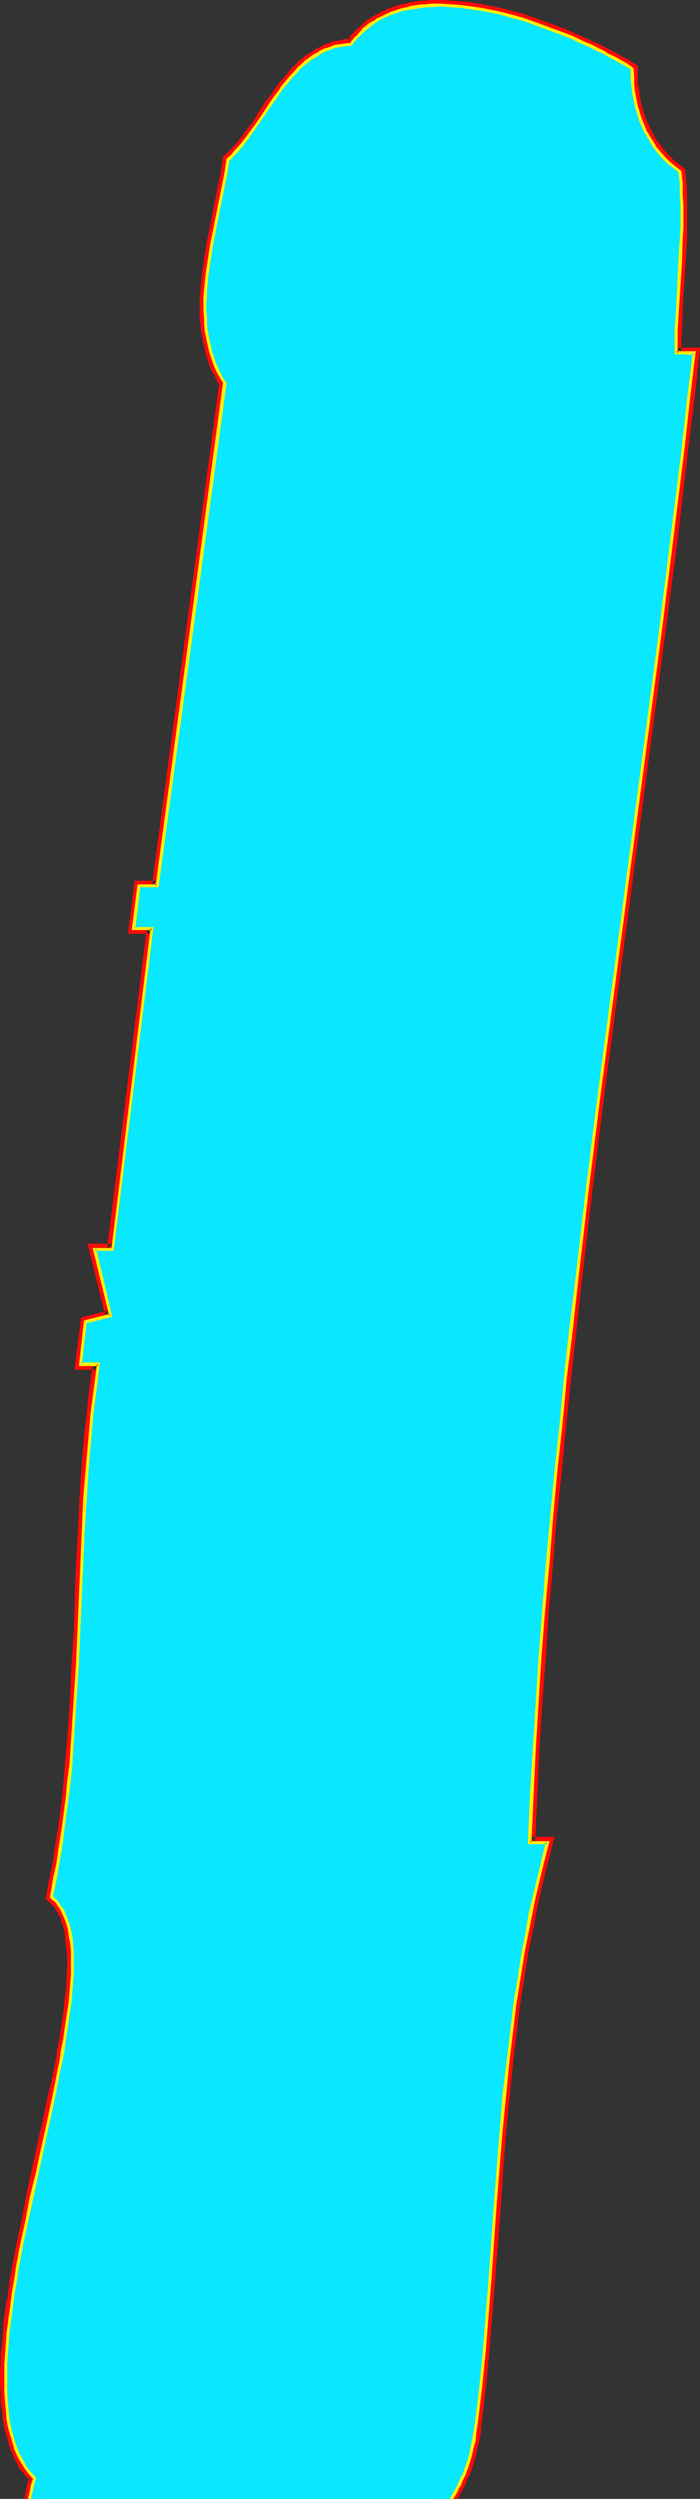
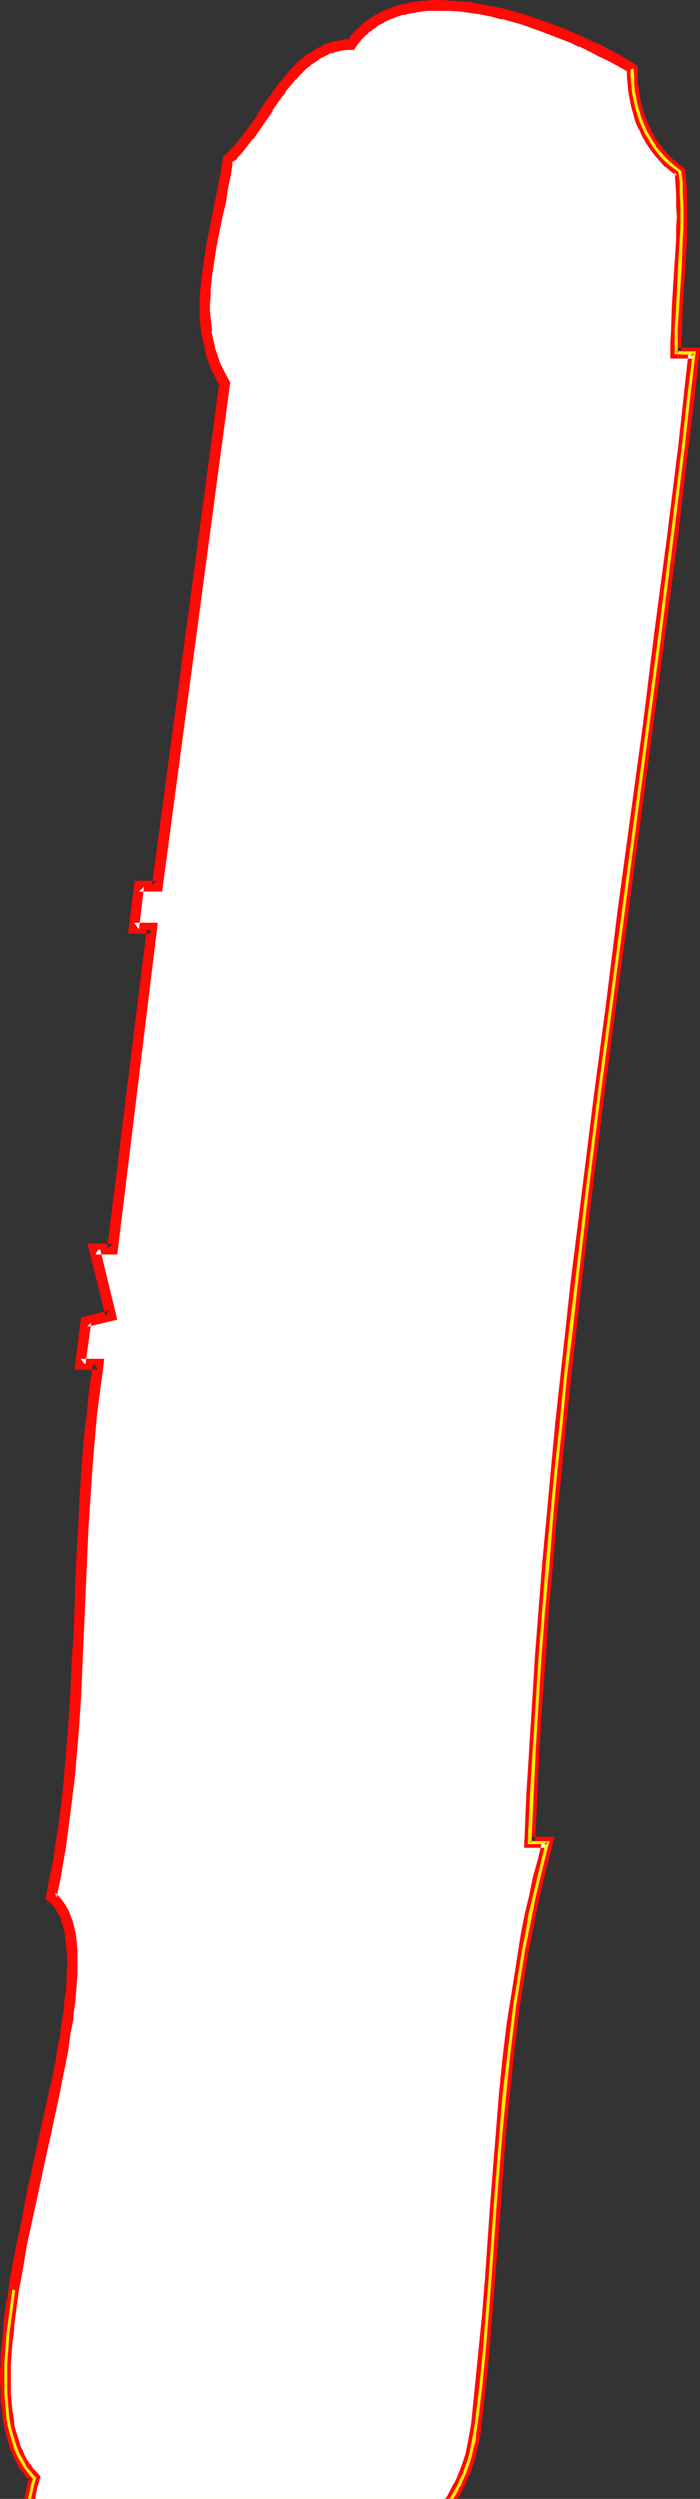
<svg xmlns="http://www.w3.org/2000/svg" xmlns:ns1="http://sodipodi.sourceforge.net/DTD/sodipodi-0.dtd" xmlns:ns2="http://www.inkscape.org/namespaces/inkscape" version="1.0" width="41.328mm" height="147.502mm" id="svg11" ns1:docname="Glow Extended I 1.wmf">
  <rect width="100%" height="100%" fill="#333333" stroke="none" />
  <ns1:namedview id="namedview11" pagecolor="#ffffff" bordercolor="#000000" borderopacity="0.25" ns2:showpageshadow="2" ns2:pageopacity="0.0" ns2:pagecheckerboard="0" ns2:deskcolor="#d1d1d1" ns2:document-units="mm" />
  <defs id="defs1">
    <pattern id="WMFhbasepattern" patternUnits="userSpaceOnUse" width="6" height="6" x="0" y="0" />
  </defs>
  <path style="fill:#ffffff;fill-opacity:1;fill-rule:evenodd;stroke:none" d="m 141.017,15.351 0.162,1.616 v 1.778 l 0.162,1.616 0.323,1.616 0.323,1.778 0.485,1.454 0.485,1.616 0.646,1.454 0.646,1.616 0.808,1.293 0.969,1.454 0.969,1.293 0.969,1.131 1.131,1.131 1.292,1.131 1.292,0.97 0.323,2.424 v 2.585 l 0.162,2.424 v 2.585 2.585 l -0.162,2.424 -0.162,5.171 -0.323,5.009 -0.323,5.171 -0.323,5.009 v 2.585 2.585 h 4.038 l -1.292,10.342 -1.131,10.342 -2.585,20.845 -2.585,20.684 -2.746,20.845 -2.746,20.684 -2.746,20.845 -2.746,20.684 -2.746,20.845 -2.585,20.845 -2.423,20.684 -1.292,10.342 -1.131,10.503 -0.969,10.342 -1.131,10.342 -0.969,10.503 -0.969,10.342 -0.808,10.342 -0.808,10.342 -0.646,10.342 -0.646,10.342 -0.485,10.503 -0.485,10.342 h 3.877 l -0.969,4.04 -0.969,4.04 -0.969,4.04 -0.808,4.04 -0.808,4.04 -0.808,4.04 -0.646,4.04 -0.646,4.04 -0.646,4.04 -0.485,4.04 -0.485,4.04 -0.485,4.04 -0.808,8.08 -0.808,8.08 -0.646,8.241 -0.646,8.08 -1.131,16.159 -0.646,8.241 -0.646,8.08 -0.808,8.08 -0.969,8.08 -0.323,1.939 -0.323,1.778 -0.323,1.778 -0.323,1.616 -0.485,1.454 -0.485,1.454 -0.485,1.293 -0.646,1.293 -0.485,1.293 -0.646,1.131 -0.646,1.131 -0.323,0.646 H 100.473 99.665 99.019 97.565 95.95 94.496 92.881 91.265 90.458 89.65 89.004 88.196 87.389 86.743 85.935 85.289 77.051 76.566 75.435 74.466 73.174 72.043 70.751 69.459 68.166 66.874 65.42 64.128 61.221 58.151 55.082 52.013 48.783 45.552 42.321 39.252 36.022 32.952 31.499 30.045 28.591 27.137 25.684 24.391 22.937 21.645 20.353 19.222 17.93 16.799 15.83 14.699 13.73 12.761 11.792 10.984 10.338 9.53 8.884 8.4 7.915 7.43 7.107 6.784 6.623 6.461 v 0 0 h 0.162 v -0.162 l 0.323,-1.454 0.323,-1.454 0.485,-1.616 -1.131,-1.131 -0.808,-1.131 -0.808,-1.293 -0.808,-1.454 -0.646,-1.454 -0.485,-1.616 -0.485,-1.616 -0.485,-1.616 -0.323,-1.939 -0.162,-1.778 -0.162,-1.939 -0.162,-2.101 v -2.101 -2.101 -2.101 l 0.162,-2.262 0.162,-2.262 0.162,-2.424 0.323,-2.262 0.323,-2.424 0.323,-2.424 0.323,-2.585 0.485,-2.424 0.323,-2.585 0.969,-5.171 1.131,-5.171 0.969,-5.171 1.292,-5.171 1.131,-5.171 1.131,-5.171 0.969,-5.009 0.646,-2.585 0.485,-2.424 0.485,-2.424 0.485,-2.424 0.323,-2.424 0.485,-2.262 0.323,-2.262 0.323,-2.262 0.323,-2.101 0.323,-2.101 0.162,-2.101 0.162,-1.939 0.162,-1.939 v -1.778 -1.778 -1.778 l -0.162,-1.616 -0.162,-1.454 -0.323,-1.454 -0.323,-1.454 -0.485,-1.293 -0.485,-1.131 -0.485,-0.97 -0.646,-0.97 -0.485,-0.485 -0.323,-0.323 -0.323,-0.485 -0.485,-0.323 0.808,-3.717 0.646,-3.717 0.485,-3.717 0.646,-3.717 0.485,-3.717 0.485,-3.717 0.323,-3.717 0.485,-3.717 0.485,-7.433 0.485,-7.433 0.485,-7.433 0.323,-7.433 0.323,-7.433 0.323,-7.433 0.323,-7.433 0.485,-7.433 0.485,-7.433 0.323,-3.555 0.323,-3.717 0.323,-3.717 0.485,-3.878 0.485,-3.717 0.485,-3.717 h -4.038 l 1.131,-9.372 5.654,-1.454 -3.554,-14.705 h 4.038 l 8.723,-71.585 h -4.038 l 1.131,-9.534 h 4.038 l 15.022,-112.144 -0.646,-1.293 -0.808,-1.454 -0.646,-1.454 -0.485,-1.293 -0.485,-1.454 -0.323,-1.616 -0.323,-1.454 -0.323,-1.454 -0.162,-1.616 v -1.454 L 45.713,69.323 v -1.616 -1.616 l 0.162,-1.616 0.162,-1.454 0.162,-1.616 0.485,-3.232 0.485,-3.393 0.646,-3.232 0.646,-3.232 0.646,-3.232 0.646,-3.232 0.646,-3.07 0.485,-3.232 0.808,-0.808 0.808,-0.808 1.615,-1.778 1.454,-1.939 1.454,-1.939 1.454,-2.101 1.292,-2.101 1.454,-2.262 1.615,-1.939 1.454,-1.939 0.808,-0.97 0.808,-0.97 0.969,-0.808 0.808,-0.808 0.969,-0.808 0.969,-0.646 0.969,-0.646 0.969,-0.646 0.969,-0.485 1.131,-0.323 1.131,-0.485 1.131,-0.162 1.131,-0.162 1.292,-0.162 0.646,-0.808 0.646,-0.808 0.646,-0.808 0.808,-0.646 0.808,-0.646 0.808,-0.646 0.808,-0.485 0.808,-0.646 0.808,-0.485 0.969,-0.323 0.808,-0.485 0.969,-0.323 0.969,-0.323 0.969,-0.323 1.131,-0.162 0.969,-0.162 0.969,-0.323 h 1.131 L 95.142,1.293 h 0.969 l 2.261,-0.162 2.261,0.162 2.261,0.162 2.261,0.323 2.423,0.323 2.261,0.485 2.423,0.485 2.261,0.646 2.261,0.646 2.261,0.808 2.261,0.808 2.261,0.808 2.1,0.808 2.1,0.808 1.938,0.97 1.938,0.808 1.938,0.97 1.615,0.808 1.777,0.97 1.454,0.808 1.454,0.808 z" id="path1" />
  <path style="fill:#ff0a06;fill-opacity:1;fill-rule:evenodd;stroke:none" d="m 140.533,16.321 -0.646,-0.97 v 1.616 0.162 l 0.162,1.616 v 0.162 l 0.162,1.616 v 0 l 0.323,1.778 v 0 l 0.323,1.616 v 0 l 0.485,1.616 v 0.162 l 0.485,1.616 v 0 l 0.646,1.454 0.162,0.162 0.646,1.454 v 0 l 0.808,1.454 v 0 l 0.969,1.454 v 0 l 0.969,1.293 v 0 l 1.131,1.293 v 0 l 1.131,1.293 h 0.162 l 1.131,0.97 0.162,0.162 1.292,0.97 -0.485,-0.97 0.162,2.585 v 0 l 0.162,2.424 v 0 2.585 l 0.162,2.424 v 0 l -0.162,2.585 v 2.424 0 l -0.323,5.009 -0.646,10.18 v 0 l -0.162,5.171 v 0 l -0.162,2.585 v 0 3.717 h 5.331 l -1.292,-1.293 -1.131,10.342 -1.131,10.342 -2.585,20.845 -2.746,20.684 -2.585,20.845 -5.654,41.529 -2.584,20.845 -2.746,20.684 -2.585,20.845 -2.585,20.684 -1.131,10.503 v 0 l -1.131,10.342 -1.131,10.342 -0.969,10.342 -0.969,10.503 v 0 l -0.969,10.342 -0.808,10.342 -0.808,10.342 v 0.162 l -0.646,10.342 -0.646,10.342 -0.646,10.342 v 0 l -0.485,11.635 h 5.169 l -1.131,-1.454 -0.969,4.04 v 0 l -1.131,4.04 v 0 l -0.808,4.04 v 0 l -0.969,4.04 -0.808,4.04 v 0 l -0.646,4.04 v 0 l -0.646,4.201 v 0 l -0.646,4.04 -0.646,4.04 v 0 l -0.646,4.04 -0.485,4.04 -0.485,4.04 v 0 l -0.808,8.08 v 0.162 l -0.646,8.08 -0.646,8.08 -0.646,8.08 -1.131,16.321 -0.646,8.08 -0.808,8.08 v 0 l -0.808,8.08 v 0 l -0.808,8.08 v 0 l -0.323,1.939 v 0 l -0.323,1.778 v 0 l -0.323,1.616 v 0 l -0.323,1.616 v 0 l -0.485,1.454 v 0 l -0.485,1.454 v -0.162 l -0.485,1.454 v -0.162 l -0.485,1.293 v 0 l -0.646,1.293 v -0.162 l -0.646,1.293 v 0 l -0.485,0.97 v 0 l -0.646,1.131 v -0.162 l -0.162,0.323 H 98.696 98.05 v 0 h -1.454 v 0 H 95.142 93.527 91.912 v 0 H 90.296 89.489 v 0 h -0.808 -0.646 -0.162 -0.646 -0.808 v 0 h -0.808 v 0 h -0.646 v 0 h -0.646 0.808 -9.046 -0.646 0.808 -0.969 v 0 H 74.143 73.012 v 0 h -1.131 v 0 h -1.292 v 0 h -1.131 -1.454 v 0 h -1.292 v 0 h -1.292 -1.454 v 0 h -2.908 v 0 h -2.908 v 0 h -3.069 v 0 h -3.069 v 0 h -3.231 v 0 h -3.069 v 0 h -3.231 0.162 -3.231 v 0 h -3.069 v 0 h -3.069 v 0 h -1.454 v 0 h -1.454 v 0 h -1.454 v 0 h -1.454 -1.292 v 0 h -1.454 0.162 -1.454 v 0 h -1.292 0.162 -1.292 v 0 h -1.292 v 0 h -1.131 v 0 h -1.131 v 0 h -0.969 v 0 h -1.131 0.162 -1.131 0.162 -0.969 v 0 h -0.808 v 0 h -0.808 v 0 h -0.808 0.162 -0.808 0.162 -0.646 v 0 H 9.369 9.53 8.884 9.046 8.561 v 0 H 8.238 v 0 H 7.915 7.754 5.654 5.977 v 0 h 0.323 v 0 h 0.485 v 0 h 0.485 v 0 h 0.646 v 0 h 0.646 v 0 h 0.808 v 0 h 0.808 v 0 h 0.808 v 0 h 0.969 v 0 h 0.969 v 0 h 0.969 0.162 0.969 v 0 h 1.131 v 0 h 1.292 v 0 h 1.131 v 0 h 1.292 v 0 h 1.292 v 0 h 1.292 v 0 h 1.454 v 0 h 1.454 v 0 h 1.454 1.292 0.162 1.454 v 0 h 1.454 v 0 h 1.615 v 0 h 3.069 v 0 h 3.069 0.162 3.069 0.162 3.069 0.162 3.069 v 0 h 3.231 v 0 h 3.231 v 0 h 3.069 v 0 h 3.069 v 0 h 2.908 v 0 h 1.454 1.292 0.162 1.292 v 0 h 1.292 1.292 v 0 h 1.292 v 0 h 1.292 v 0 h 1.131 1.131 v 0 h 1.938 0.485 -0.969 8.884 0.969 v 0 h 0.646 v 0 h 0.808 v 0 h 0.646 0.808 v 0 h 0.808 0.646 v 0 h 0.808 1.615 v 0 h 1.454 1.615 1.615 v 0 h 1.454 v 0 h 0.646 0.808 v 0 h 0.646 v 0 0 l 0.646,-1.131 v 0 l 0.646,-1.293 v 0 l 0.646,-1.131 v -0.162 l 0.485,-1.293 h 0.162 l 0.485,-1.293 v -0.162 l 0.485,-1.293 v -0.162 l 0.485,-1.454 v 0 l 0.323,-1.778 v 0 l 0.485,-1.616 v -0.162 l 0.323,-1.778 v 0 l 0.162,-1.939 v 0 l 0.969,-8.08 v 0 l 0.808,-8.08 v -0.162 l 0.646,-8.08 0.646,-8.08 1.292,-16.321 0.485,-8.08 0.646,-8.08 0.808,-8.08 v 0 l 0.808,-8.08 v 0 l 0.485,-4.04 0.485,-4.04 0.485,-4.04 v 0 l 0.646,-4.04 0.646,-4.04 v 0 l 0.646,-4.04 v 0 l 0.808,-4.04 v 0 l 0.808,-4.04 0.808,-4.04 v 0 l 0.969,-4.04 v 0 l 0.969,-4.04 v 0.162 l 1.454,-5.656 h -5.492 l 1.131,1.293 0.485,-10.342 v 0 l 0.485,-10.342 0.646,-10.342 0.808,-10.503 v 0.162 l 0.646,-10.342 0.969,-10.503 0.808,-10.342 v 0 l 1.131,-10.342 0.969,-10.342 1.131,-10.503 1.131,-10.342 v 0 l 1.131,-10.342 2.423,-20.684 2.584,-20.845 2.746,-20.845 2.746,-20.684 5.492,-41.529 2.746,-20.845 2.746,-20.845 2.423,-20.684 1.292,-10.342 1.292,-11.796 h -5.331 l 1.131,1.293 v -2.585 0 l 0.162,-2.585 v 0 l 0.162,-5.009 v 0 l 0.646,-10.18 0.323,-5.009 v 0 -2.585 -2.585 0 -2.585 -2.424 -0.162 l -0.162,-2.424 v 0 l -0.323,-3.07 -1.777,-1.293 h 0.162 l -1.292,-0.97 h 0.162 l -1.292,-1.131 h 0.162 l -1.131,-1.131 h 0.162 l -0.969,-1.293 v 0.162 l -0.969,-1.454 0.162,0.162 -0.808,-1.454 v 0 l -0.646,-1.454 v 0.162 l -0.646,-1.616 v 0.162 l -0.485,-1.616 v 0 l -0.485,-1.454 v 0 l -0.323,-1.616 v 0 l -0.162,-1.616 v 0 l -0.323,-1.616 v 0 -1.616 0 -2.262 z" id="path2" />
  <path style="fill:#ff0a06;fill-opacity:1;fill-rule:evenodd;stroke:none" d="m 7.754,557.489 v 0 0 H 7.592 7.754 7.915 v 0 0 l 0.162,-1.454 v 0.162 l 0.323,-1.616 v 0.162 l 0.646,-2.262 -1.454,-1.616 v 0.162 l -0.808,-1.293 v 0.162 l -0.808,-1.293 v 0.162 l -0.646,-1.454 v 0 L 4.684,545.855 v 0.162 l -0.485,-1.616 v 0 l -0.485,-1.616 v 0.162 l -0.485,-1.778 v 0 l -0.162,-1.778 v 0 l -0.323,-1.778 v 0 l -0.162,-1.939 v 0 l -0.162,-1.939 v 0 -2.101 0 -2.101 0.162 -2.262 0 l 0.162,-2.262 v 0.162 l 0.162,-2.424 v 0 l 0.323,-2.262 0.162,-2.424 v 0.162 l 0.323,-2.424 v 0 l 0.323,-2.424 v 0 l 0.323,-2.424 0.485,-2.585 0.485,-2.585 v 0 l 0.808,-5.009 v 0 l 1.131,-5.171 1.131,-5.171 v 0 l 1.131,-5.171 v -0.162 l 1.131,-5.171 v 0 l 1.131,-5.009 v -0.162 l 1.615,-7.433 0.485,-2.585 0.485,-2.424 0.485,-2.262 v -0.162 l 0.485,-2.262 v 0 l 0.323,-2.424 0.323,-2.262 v 0 l 0.485,-2.262 v 0 l 0.162,-2.101 0.323,-2.101 v 0 l 0.162,-2.101 v 0 l 0.162,-1.939 v -0.162 l 0.162,-1.939 v 0 -1.778 -1.778 -1.778 0 l -0.162,-1.616 v -0.162 l -0.162,-1.454 v -0.162 l -0.323,-1.454 v 0 L 16.315,429.024 v -0.162 l -0.485,-1.293 v 0 l -0.485,-1.293 v 0 l -0.646,-1.131 v 0 l -0.646,-0.97 -0.162,-0.162 -0.323,-0.485 v 0 l -0.323,-0.323 -0.162,-0.162 -0.323,-0.323 -0.162,-0.162 -0.323,-0.323 0.323,1.131 0.808,-3.717 v 0 l 0.646,-3.717 v 0 l 0.646,-3.717 v 0 l 0.485,-3.717 v 0 l 0.485,-3.717 v 0 l 0.485,-3.717 v -0.162 l 0.485,-3.717 0.323,-3.555 v -0.162 l 0.646,-7.433 v 0 l 0.485,-7.433 0.323,-7.433 v 0 l 0.323,-7.433 0.646,-14.705 0.323,-7.433 v 0 l 0.485,-7.433 v 0 l 0.485,-7.433 0.323,-3.717 0.323,-3.717 v 0 l 0.323,-3.717 v 0 l 0.485,-3.717 0.485,-3.717 v 0.162 l 0.646,-5.171 h -5.331 l 1.131,1.293 1.292,-9.372 -0.969,0.97 6.784,-1.616 -3.877,-15.998 -1.131,1.454 h 5.007 l 9.046,-74.009 h -5.331 l 1.131,1.454 1.131,-9.534 -1.131,1.131 h 5.169 L 51.367,85.32 50.398,83.543 v 0 l -0.646,-1.293 v 0 L 49.106,80.957 v 0 l -0.485,-1.454 v 0 l -0.485,-1.454 v 0.162 l -0.323,-1.454 v 0 l -0.323,-1.454 v 0 l -0.323,-1.454 h 0.162 L 47.167,72.231 v 0.162 L 47.006,70.777 v 0 l -0.162,-1.454 v 0 -1.616 0 l 0.162,-1.616 v 0.162 -1.616 0 l 0.162,-1.616 v 0 l 0.162,-1.616 v 0.162 l 0.485,-3.232 v 0 l 0.485,-3.232 v 0 l 0.646,-3.232 v 0 l 0.646,-3.232 0.808,-3.393 v 0 l 0.485,-3.232 0.646,-3.07 v 0 l 0.485,-3.232 -0.323,0.808 0.808,-0.808 h 0.162 l 0.646,-0.97 h 0.162 l 1.454,-1.778 v 0 l 1.454,-1.939 h 0.162 l 1.454,-2.101 1.454,-2.101 v 0 l 1.454,-2.101 h -0.162 l 1.454,-2.101 v 0 l 1.615,-2.101 h -0.162 l 1.615,-1.939 v 0 l 0.808,-0.97 v 0.162 l 0.808,-0.97 v 0 l 0.808,-0.808 v 0 l 0.808,-0.808 v 0 l 0.969,-0.646 h -0.162 l 0.969,-0.646 v 0 l 0.969,-0.646 H 71.074 l 0.969,-0.485 v 0 l 0.969,-0.485 v 0 l 0.969,-0.485 -1.938,-1.778 v 0.162 l -0.969,0.485 h -0.162 l -0.969,0.646 v 0 l -0.969,0.646 h -0.162 l -0.969,0.646 v 0.162 l -0.969,0.646 v 0 l -0.808,0.808 -0.162,0.162 -0.808,0.808 v 0 l -0.808,0.97 v 0 l -0.808,0.97 v 0 l -1.615,1.939 v 0 l -1.454,2.101 v 0 l -1.615,2.101 v 0.162 l -1.454,2.101 h 0.162 l -1.454,2.101 -1.454,1.939 v 0 l -1.454,1.939 v 0 l -1.615,1.778 0.162,-0.162 -0.808,0.808 v 0 l -1.131,1.131 -0.485,3.393 v 0 l -0.646,3.232 -0.646,3.232 V 44.761 l -0.646,3.393 -0.646,3.232 v 0 l -0.646,3.232 v 0 l -0.485,3.232 v 0.162 l -0.485,3.232 v 0 l -0.162,1.616 v 0 l -0.162,1.616 v 0 l -0.162,1.616 v 0 1.616 0 1.616 0 1.616 0 l 0.162,1.616 v 0 l 0.162,1.616 v 0 l 0.323,1.454 v 0.162 l 0.323,1.454 v 0 l 0.323,1.454 v 0.162 l 0.485,1.454 v 0 l 0.485,1.454 v 0 l 0.646,1.454 0.162,0.162 0.646,1.293 v 0.162 l 0.808,1.293 -0.162,-0.808 -15.022,112.144 1.131,-0.97 h -5.007 l -1.454,11.796 h 5.331 l -1.131,-1.293 -8.884,71.585 1.292,-1.131 h -5.654 l 4.038,16.321 0.808,-1.454 -6.3,1.616 -1.454,11.635 h 5.331 l -1.131,-1.454 -0.646,3.717 v 0.162 l -0.485,3.717 -0.323,3.717 v 0 l -0.485,3.717 v 0 l -0.323,3.717 -0.323,3.717 -0.485,7.433 v 0 l -0.323,7.433 v 0 l -0.485,7.433 -0.485,14.866 -0.485,7.433 v 0 l -0.323,7.272 -0.485,7.433 v 0 l -0.646,7.433 v 0 l -0.323,3.717 -0.323,3.717 v 0 l -0.485,3.717 v 0 l -0.485,3.717 v 0 l -0.646,3.717 v 0 l -0.485,3.717 v -0.162 l -0.808,3.878 v -0.162 l -0.808,4.525 0.969,0.808 v -0.162 l 0.323,0.485 v -0.162 l 0.323,0.485 v 0 l 0.323,0.323 v 0 l 0.646,0.97 -0.162,-0.162 0.646,1.131 v -0.162 l 0.485,1.131 h -0.162 l 0.485,1.293 v -0.162 l 0.323,1.293 v 0 l 0.162,1.454 v 0 l 0.162,1.454 v 0 l 0.162,1.616 v -0.162 l 0.162,1.778 v 0 1.778 0 l -0.162,1.778 v 0 1.939 -0.162 l -0.162,2.101 v 0 l -0.323,1.939 v 0 l -0.162,2.101 -0.323,2.262 v -0.162 l -0.323,2.262 v 0 l -0.323,2.262 -0.485,2.262 v 0 l -0.323,2.424 v 0 l -0.485,2.262 -0.485,2.424 -0.646,2.585 -1.615,7.595 v -0.162 l -1.131,5.171 v 0 l -1.131,5.171 v 0 l -1.131,5.171 v 0.162 l -0.969,5.171 -1.131,5.171 v 0 l -0.969,5.171 v 0 l -0.485,2.585 -0.323,2.424 -0.323,2.424 -0.162,0.162 -0.323,2.424 v 0 l -0.323,2.424 v 0 l -0.162,2.424 -0.162,2.262 v 0 l -0.323,2.262 v 0.162 2.101 0 L 0,529.534 v 0 2.101 0.162 l 0.162,1.939 v 0.162 1.939 0 l 0.323,2.101 v 0 l 0.162,1.778 v 0.162 l 0.323,1.778 v 0 l 0.485,1.778 v 0 l 0.485,1.778 v 0 l 0.485,1.616 h 0.162 l 0.485,1.454 0.162,0.162 0.646,1.293 v 0.162 l 0.808,1.293 h 0.162 l 0.969,1.293 v 0 l 0.969,1.131 -0.162,-1.131 -0.485,1.616 v 0 l -0.323,1.454 v 0.162 l -0.323,1.454 v 0 0.323 H 5.331 v 0 0 h 0.162 v 0 h 0.162 z" id="path3" />
-   <path style="fill:#ff0a06;fill-opacity:1;fill-rule:evenodd;stroke:none" d="m 73.982,11.796 v 0.162 l 1.131,-0.485 -0.162,0.162 1.131,-0.323 v 0 l 1.131,-0.162 v 0 h 1.777 L 79.958,9.695 79.797,9.857 80.604,9.049 H 80.443 L 81.25,8.241 81.089,8.403 81.897,7.595 v 0.162 l 0.646,-0.808 v 0.162 l 0.808,-0.646 v 0 l 0.808,-0.485 h -0.162 l 0.969,-0.646 -0.162,0.162 0.969,-0.485 h -0.162 l 0.969,-0.485 v 0 l 0.808,-0.323 v 0 L 88.358,3.878 h -0.162 l 0.969,-0.323 v 0 l 0.969,-0.323 v 0.162 l 0.969,-0.323 v 0 l 0.969,-0.162 v 0 l 0.969,-0.162 v 0 L 94.173,2.585 H 94.011 L 95.142,2.424 v 0 h 1.131 -0.162 2.261 v 0 h 2.1 v 0 l 2.261,0.162 v 0 l 2.261,0.323 v 0 l 2.261,0.323 v 0 l 2.423,0.485 v 0 l 2.261,0.646 V 4.201 l 2.261,0.646 v 0 l 2.261,0.646 v 0 l 2.261,0.808 v 0 l 2.261,0.808 v 0 l 2.1,0.808 v 0 l 2.1,0.808 v 0 l 2.1,0.808 v 0 l 1.938,0.97 v -0.162 l 1.938,0.97 1.938,0.97 h -0.162 l 1.777,0.808 v 0 l 1.615,0.808 v 0 l 1.454,0.808 1.454,0.808 v 0 l 1.292,0.808 1.777,-1.616 -1.777,-1.131 -0.162,-0.162 -1.292,-0.646 -1.615,-0.97 v 0 l -1.615,-0.808 v 0 l -1.777,-0.97 v 0 L 132.133,9.211 130.195,8.241 v 0 l -1.938,-0.808 v 0 l -2.1,-0.97 v 0 L 123.895,5.656 v 0 l -2.1,-0.808 h -0.162 l -2.1,-0.808 v 0 l -2.423,-0.808 v 0 l -2.261,-0.646 v 0 l -2.423,-0.646 v 0 l -2.261,-0.485 h -0.162 l -2.261,-0.485 v 0 l -2.261,-0.323 -0.162,-0.162 -2.261,-0.162 v 0 l -2.423,-0.162 v 0 L 98.373,0 V 0 H 96.111 v 0 l -1.131,0.162 v 0 h -1.131 v 0 l -1.131,0.162 v 0 l -0.969,0.162 h -0.162 l -0.969,0.323 v 0 l -0.969,0.162 h -0.162 l -0.969,0.323 v 0 l -0.969,0.323 v 0 l -0.969,0.323 v 0 l -0.969,0.485 h -0.162 l -0.808,0.485 v 0 l -0.969,0.485 v 0 l -0.808,0.485 -0.162,0.162 -0.808,0.485 v 0 l -0.808,0.646 v 0 l -0.808,0.808 v 0 l -0.808,0.646 v 0 L 78.827,7.433 H 78.666 L 78.02,8.241 V 8.403 L 77.374,9.211 78.181,8.726 H 77.051 76.889 l -1.131,0.323 h -0.162 l -1.131,0.162 h -0.162 l -1.131,0.485 v 0 L 72.043,10.019 Z" id="path4" />
  <path style="fill:#ffffff;fill-opacity:1;fill-rule:evenodd;stroke:none" d="m 141.017,15.351 0.162,1.616 v 1.778 l 0.162,1.616 0.323,1.616 0.323,1.778 0.485,1.454 0.485,1.616 0.646,1.454 0.646,1.616 0.808,1.293 0.969,1.454 0.969,1.293 0.969,1.131 1.131,1.131 1.292,1.131 1.292,0.97 0.323,2.424 v 2.585 l 0.162,2.424 v 2.585 2.585 l -0.162,2.424 -0.162,5.171 -0.323,5.009 -0.323,5.171 -0.323,5.009 v 2.585 2.585 h 4.038 l -1.292,10.342 -1.131,10.342 -2.585,20.845 -2.585,20.684 -2.746,20.845 -2.746,20.684 -2.746,20.845 -2.746,20.684 -2.746,20.845 -2.585,20.845 -2.423,20.684 -1.292,10.342 -1.131,10.503 -0.969,10.342 -1.131,10.342 -0.969,10.503 -0.969,10.342 -0.808,10.342 -0.808,10.342 -0.646,10.342 -0.646,10.342 -0.485,10.503 -0.485,10.342 h 3.877 l -0.969,4.04 -0.969,4.04 -0.969,4.04 -0.808,4.04 -0.808,4.04 -0.808,4.04 -0.646,4.04 -0.646,4.04 -0.646,4.04 -0.485,4.04 -0.485,4.04 -0.485,4.04 -0.808,8.08 -0.808,8.08 -0.646,8.241 -0.646,8.08 -1.131,16.159 -0.646,8.241 -0.646,8.08 -0.808,8.08 -0.969,8.08 -0.323,1.939 -0.323,1.778 -0.323,1.778 -0.323,1.616 -0.485,1.454 -0.485,1.454 -0.485,1.293 -0.646,1.293 -0.485,1.293 -0.646,1.131 -0.646,1.131 -0.323,0.646 H 100.473 99.665 99.019 97.565 95.95 94.496 92.881 91.265 90.458 89.65 89.004 88.196 87.389 86.743 85.935 85.289 77.051 76.566 75.435 74.466 73.174 72.043 70.751 69.459 68.166 66.874 65.42 64.128 61.221 58.151 55.082 52.013 48.783 45.552 42.321 39.252 36.022 32.952 31.499 30.045 28.591 27.137 25.684 24.391 22.937 21.645 20.353 19.222 17.93 16.799 15.83 14.699 13.73 12.761 11.792 10.984 10.338 9.53 8.884 8.4 7.915 7.43 7.107 6.784 6.623 6.461 v 0 0 h 0.162 v -0.162 l 0.323,-1.454 0.323,-1.454 0.485,-1.616 -1.131,-1.131 -0.808,-1.131 -0.808,-1.293 -0.808,-1.454 -0.646,-1.454 -0.485,-1.616 -0.485,-1.616 -0.485,-1.616 -0.323,-1.939 -0.162,-1.778 -0.162,-1.939 -0.162,-2.101 v -2.101 -2.101 -2.101 l 0.162,-2.262 0.162,-2.262 0.162,-2.424 0.323,-2.262 0.323,-2.424 0.323,-2.424 0.323,-2.585 0.485,-2.424 0.323,-2.585 0.969,-5.171 1.131,-5.171 0.969,-5.171 1.292,-5.171 1.131,-5.171 1.131,-5.171 0.969,-5.009 0.646,-2.585 0.485,-2.424 0.485,-2.424 0.485,-2.424 0.323,-2.424 0.485,-2.262 0.323,-2.262 0.323,-2.262 0.323,-2.101 0.323,-2.101 0.162,-2.101 0.162,-1.939 0.162,-1.939 v -1.778 -1.778 -1.778 l -0.162,-1.616 -0.162,-1.454 -0.323,-1.454 -0.323,-1.454 -0.485,-1.293 -0.485,-1.131 -0.485,-0.97 -0.646,-0.97 -0.485,-0.485 -0.323,-0.323 -0.323,-0.485 -0.485,-0.323 0.808,-3.717 0.646,-3.717 0.485,-3.717 0.646,-3.717 0.485,-3.717 0.485,-3.717 0.323,-3.717 0.485,-3.717 0.485,-7.433 0.485,-7.433 0.485,-7.433 0.323,-7.433 0.323,-7.433 0.323,-7.433 0.323,-7.433 0.485,-7.433 0.485,-7.433 0.323,-3.555 0.323,-3.717 0.323,-3.717 0.485,-3.878 0.485,-3.717 0.485,-3.717 h -4.038 l 1.131,-9.372 5.654,-1.454 -3.554,-14.705 h 4.038 l 8.723,-71.585 h -4.038 l 1.131,-9.534 h 4.038 l 15.022,-112.144 -0.646,-1.293 -0.808,-1.454 -0.646,-1.454 -0.485,-1.293 -0.485,-1.454 -0.323,-1.616 -0.323,-1.454 -0.323,-1.454 -0.162,-1.616 v -1.454 L 45.713,69.323 v -1.616 -1.616 l 0.162,-1.616 0.162,-1.454 0.162,-1.616 0.485,-3.232 0.485,-3.393 0.646,-3.232 0.646,-3.232 0.646,-3.232 0.646,-3.232 0.646,-3.07 0.485,-3.232 0.808,-0.808 0.808,-0.808 1.615,-1.778 1.454,-1.939 1.454,-1.939 1.454,-2.101 1.292,-2.101 1.454,-2.262 1.615,-1.939 1.454,-1.939 0.808,-0.97 0.808,-0.97 0.969,-0.808 0.808,-0.808 0.969,-0.808 0.969,-0.646 0.969,-0.646 0.969,-0.646 0.969,-0.485 1.131,-0.323 1.131,-0.485 1.131,-0.162 1.131,-0.162 1.292,-0.162 0.646,-0.808 0.646,-0.808 0.646,-0.808 0.808,-0.646 0.808,-0.646 0.808,-0.646 0.808,-0.485 0.808,-0.646 0.808,-0.485 0.969,-0.323 0.808,-0.485 0.969,-0.323 0.969,-0.323 0.969,-0.323 1.131,-0.162 0.969,-0.162 0.969,-0.323 h 1.131 L 95.142,1.293 h 0.969 l 2.261,-0.162 2.261,0.162 2.261,0.162 2.261,0.323 2.423,0.323 2.261,0.485 2.423,0.485 2.261,0.646 2.261,0.646 2.261,0.808 2.261,0.808 2.261,0.808 2.1,0.808 2.1,0.808 1.938,0.97 1.938,0.808 1.938,0.97 1.615,0.808 1.777,0.97 1.454,0.808 1.454,0.808 z" id="path5" />
  <path style="fill:#ff0a06;fill-opacity:1;fill-rule:evenodd;stroke:none" d="m 140.533,16.321 -0.646,-0.97 v 1.616 0.162 l 0.162,1.616 v 0.162 l 0.162,1.616 v 0 l 0.323,1.778 v 0 l 0.323,1.616 v 0 l 0.485,1.616 v 0.162 l 0.485,1.616 v 0 l 0.646,1.454 0.162,0.162 0.646,1.454 v 0 l 0.808,1.454 v 0 l 0.969,1.454 v 0 l 0.969,1.293 v 0 l 1.131,1.293 v 0 l 1.131,1.293 h 0.162 l 1.131,0.97 0.162,0.162 1.292,0.97 -0.485,-0.97 0.162,2.585 v 0 l 0.162,2.424 v 0 2.585 l 0.162,2.424 v 0 l -0.162,2.585 v 2.424 0 l -0.323,5.009 -0.646,10.18 v 0 l -0.162,5.171 v 0 l -0.162,2.585 v 0 3.717 h 5.331 l -1.292,-1.293 -1.131,10.342 -1.131,10.342 -2.585,20.845 -2.746,20.684 -2.585,20.845 -5.654,41.529 -2.584,20.845 -2.746,20.684 -2.585,20.845 -2.585,20.684 -1.131,10.503 v 0 l -1.131,10.342 -1.131,10.342 -0.969,10.342 -0.969,10.503 v 0 l -0.969,10.342 -0.808,10.342 -0.808,10.342 v 0.162 l -0.646,10.342 -0.646,10.342 -0.646,10.342 v 0 l -0.485,11.635 h 5.169 l -1.131,-1.454 -0.969,4.04 v 0 l -1.131,4.04 v 0 l -0.808,4.04 v 0 l -0.969,4.04 -0.808,4.04 v 0 l -0.646,4.04 v 0 l -0.646,4.201 v 0 l -0.646,4.04 -0.646,4.04 v 0 l -0.646,4.04 -0.485,4.04 -0.485,4.04 v 0 l -0.808,8.08 v 0.162 l -0.646,8.08 -0.646,8.08 -0.646,8.08 -1.131,16.321 -0.646,8.08 -0.808,8.08 v 0 l -0.808,8.08 v 0 l -0.808,8.08 v 0 l -0.323,1.939 v 0 l -0.323,1.778 v 0 l -0.323,1.616 v 0 l -0.323,1.616 v 0 l -0.485,1.454 v 0 l -0.485,1.454 v -0.162 l -0.485,1.454 v -0.162 l -0.485,1.293 v 0 l -0.646,1.293 v -0.162 l -0.646,1.293 v 0 l -0.485,0.97 v 0 l -0.646,1.131 v -0.162 l -0.162,0.323 H 98.696 98.05 v 0 h -1.454 v 0 H 95.142 93.527 91.912 v 0 H 90.296 89.489 v 0 h -0.808 -0.646 -0.162 -0.646 -0.808 v 0 h -0.808 v 0 h -0.646 v 0 h -0.646 0.808 -9.046 -0.646 0.808 -0.969 v 0 H 74.143 73.012 v 0 h -1.131 v 0 h -1.292 v 0 h -1.131 -1.454 v 0 h -1.292 v 0 h -1.292 -1.454 v 0 h -2.908 v 0 h -2.908 v 0 h -3.069 v 0 h -3.069 v 0 h -3.231 v 0 h -3.069 v 0 h -3.231 0.162 -3.231 v 0 h -3.069 v 0 h -3.069 v 0 h -1.454 v 0 h -1.454 v 0 h -1.454 v 0 h -1.454 -1.292 v 0 h -1.454 0.162 -1.454 v 0 h -1.292 0.162 -1.292 v 0 h -1.292 v 0 h -1.131 v 0 h -1.131 v 0 h -0.969 v 0 h -1.131 0.162 -1.131 0.162 -0.969 v 0 h -0.808 v 0 h -0.808 v 0 h -0.808 0.162 -0.808 0.162 -0.646 v 0 H 9.369 9.53 8.884 9.046 8.561 v 0 H 8.238 v 0 H 7.915 7.754 5.654 5.977 v 0 h 0.323 v 0 h 0.485 v 0 h 0.485 v 0 h 0.646 v 0 h 0.646 v 0 h 0.808 v 0 h 0.808 v 0 h 0.808 v 0 h 0.969 v 0 h 0.969 v 0 h 0.969 0.162 0.969 v 0 h 1.131 v 0 h 1.292 v 0 h 1.131 v 0 h 1.292 v 0 h 1.292 v 0 h 1.292 v 0 h 1.454 v 0 h 1.454 v 0 h 1.454 1.292 0.162 1.454 v 0 h 1.454 v 0 h 1.615 v 0 h 3.069 v 0 h 3.069 0.162 3.069 0.162 3.069 0.162 3.069 v 0 h 3.231 v 0 h 3.231 v 0 h 3.069 v 0 h 3.069 v 0 h 2.908 v 0 h 1.454 1.292 0.162 1.292 v 0 h 1.292 1.292 v 0 h 1.292 v 0 h 1.292 v 0 h 1.131 1.131 v 0 h 1.938 0.485 -0.969 8.884 0.969 v 0 h 0.646 v 0 h 0.808 v 0 h 0.646 0.808 v 0 h 0.808 0.646 v 0 h 0.808 1.615 v 0 h 1.454 1.615 1.615 v 0 h 1.454 v 0 h 0.646 0.808 v 0 h 0.646 v 0 0 l 0.646,-1.131 v 0 l 0.646,-1.293 v 0 l 0.646,-1.131 v -0.162 l 0.485,-1.293 h 0.162 l 0.485,-1.293 v -0.162 l 0.485,-1.293 v -0.162 l 0.485,-1.454 v 0 l 0.323,-1.778 v 0 l 0.485,-1.616 v -0.162 l 0.323,-1.778 v 0 l 0.162,-1.939 v 0 l 0.969,-8.08 v 0 l 0.808,-8.08 v -0.162 l 0.646,-8.08 0.646,-8.08 1.292,-16.321 0.485,-8.08 0.646,-8.08 0.808,-8.08 v 0 l 0.808,-8.08 v 0 l 0.485,-4.04 0.485,-4.04 0.485,-4.04 v 0 l 0.646,-4.04 0.646,-4.04 v 0 l 0.646,-4.04 v 0 l 0.808,-4.04 v 0 l 0.808,-4.04 0.808,-4.04 v 0 l 0.969,-4.04 v 0 l 0.969,-4.04 v 0.162 l 1.454,-5.656 h -5.492 l 1.131,1.293 0.485,-10.342 v 0 l 0.485,-10.342 0.646,-10.342 0.808,-10.503 v 0.162 l 0.646,-10.342 0.969,-10.503 0.808,-10.342 v 0 l 1.131,-10.342 0.969,-10.342 1.131,-10.503 1.131,-10.342 v 0 l 1.131,-10.342 2.423,-20.684 2.584,-20.845 2.746,-20.845 2.746,-20.684 5.492,-41.529 2.746,-20.845 2.746,-20.845 2.423,-20.684 1.292,-10.342 1.292,-11.796 h -5.331 l 1.131,1.293 v -2.585 0 l 0.162,-2.585 v 0 l 0.162,-5.009 v 0 l 0.646,-10.18 0.323,-5.009 v 0 -2.585 -2.585 0 -2.585 -2.424 -0.162 l -0.162,-2.424 v 0 l -0.323,-3.07 -1.777,-1.293 h 0.162 l -1.292,-0.97 h 0.162 l -1.292,-1.131 h 0.162 l -1.131,-1.131 h 0.162 l -0.969,-1.293 v 0.162 l -0.969,-1.454 0.162,0.162 -0.808,-1.454 v 0 l -0.646,-1.454 v 0.162 l -0.646,-1.616 v 0.162 l -0.485,-1.616 v 0 l -0.485,-1.454 v 0 l -0.323,-1.616 v 0 l -0.162,-1.616 v 0 l -0.323,-1.616 v 0 -1.616 0 -2.262 z" id="path6" />
  <path style="fill:#ff0a06;fill-opacity:1;fill-rule:evenodd;stroke:none" d="m 7.754,557.489 v 0 0 H 7.592 7.754 7.915 v 0 0 l 0.162,-1.454 v 0.162 l 0.323,-1.616 v 0.162 l 0.646,-2.262 -1.454,-1.616 v 0.162 l -0.808,-1.293 v 0.162 l -0.808,-1.293 v 0.162 l -0.646,-1.454 v 0 L 4.684,545.855 v 0.162 l -0.485,-1.616 v 0 l -0.485,-1.616 v 0.162 l -0.485,-1.778 v 0 l -0.162,-1.778 v 0 l -0.323,-1.778 v 0 l -0.162,-1.939 v 0 l -0.162,-1.939 v 0 -2.101 0 -2.101 0.162 -2.262 0 l 0.162,-2.262 v 0.162 l 0.162,-2.424 v 0 l 0.323,-2.262 0.162,-2.424 v 0.162 l 0.323,-2.424 v 0 l 0.323,-2.424 v 0 l 0.323,-2.424 0.485,-2.585 0.485,-2.585 v 0 l 0.808,-5.009 v 0 l 1.131,-5.171 1.131,-5.171 v 0 l 1.131,-5.171 v -0.162 l 1.131,-5.171 v 0 l 1.131,-5.009 v -0.162 l 1.615,-7.433 0.485,-2.585 0.485,-2.424 0.485,-2.262 v -0.162 l 0.485,-2.262 v 0 l 0.323,-2.424 0.323,-2.262 v 0 l 0.485,-2.262 v 0 l 0.162,-2.101 0.323,-2.101 v 0 l 0.162,-2.101 v 0 l 0.162,-1.939 v -0.162 l 0.162,-1.939 v 0 -1.778 -1.778 -1.778 0 l -0.162,-1.616 v -0.162 l -0.162,-1.454 v -0.162 l -0.323,-1.454 v 0 L 16.315,429.024 v -0.162 l -0.485,-1.293 v 0 l -0.485,-1.293 v 0 l -0.646,-1.131 v 0 l -0.646,-0.97 -0.162,-0.162 -0.323,-0.485 v 0 l -0.323,-0.323 -0.162,-0.162 -0.323,-0.323 -0.162,-0.162 -0.323,-0.323 0.323,1.131 0.808,-3.717 v 0 l 0.646,-3.717 v 0 l 0.646,-3.717 v 0 l 0.485,-3.717 v 0 l 0.485,-3.717 v 0 l 0.485,-3.717 v -0.162 l 0.485,-3.717 0.323,-3.555 v -0.162 l 0.646,-7.433 v 0 l 0.485,-7.433 0.323,-7.433 v 0 l 0.323,-7.433 0.646,-14.705 0.323,-7.433 v 0 l 0.485,-7.433 v 0 l 0.485,-7.433 0.323,-3.717 0.323,-3.717 v 0 l 0.323,-3.717 v 0 l 0.485,-3.717 0.485,-3.717 v 0.162 l 0.646,-5.171 h -5.331 l 1.131,1.293 1.292,-9.372 -0.969,0.97 6.784,-1.616 -3.877,-15.998 -1.131,1.454 h 5.007 l 9.046,-74.009 h -5.331 l 1.131,1.454 1.131,-9.534 -1.131,1.131 h 5.169 L 51.367,85.32 50.398,83.543 v 0 l -0.646,-1.293 v 0 L 49.106,80.957 v 0 l -0.485,-1.454 v 0 l -0.485,-1.454 v 0.162 l -0.323,-1.454 v 0 l -0.323,-1.454 v 0 l -0.323,-1.454 h 0.162 L 47.167,72.231 v 0.162 L 47.006,70.777 v 0 l -0.162,-1.454 v 0 -1.616 0 l 0.162,-1.616 v 0.162 -1.616 0 l 0.162,-1.616 v 0 l 0.162,-1.616 v 0.162 l 0.485,-3.232 v 0 l 0.485,-3.232 v 0 l 0.646,-3.232 v 0 l 0.646,-3.232 0.808,-3.393 v 0 l 0.485,-3.232 0.646,-3.07 v 0 l 0.485,-3.232 -0.323,0.808 0.808,-0.808 h 0.162 l 0.646,-0.97 h 0.162 l 1.454,-1.778 v 0 l 1.454,-1.939 h 0.162 l 1.454,-2.101 1.454,-2.101 v 0 l 1.454,-2.101 h -0.162 l 1.454,-2.101 v 0 l 1.615,-2.101 h -0.162 l 1.615,-1.939 v 0 l 0.808,-0.97 v 0.162 l 0.808,-0.97 v 0 l 0.808,-0.808 v 0 l 0.808,-0.808 v 0 l 0.969,-0.646 h -0.162 l 0.969,-0.646 v 0 l 0.969,-0.646 H 71.074 l 0.969,-0.485 v 0 l 0.969,-0.485 v 0 l 0.969,-0.485 -1.938,-1.778 v 0.162 l -0.969,0.485 h -0.162 l -0.969,0.646 v 0 l -0.969,0.646 h -0.162 l -0.969,0.646 v 0.162 l -0.969,0.646 v 0 l -0.808,0.808 -0.162,0.162 -0.808,0.808 v 0 l -0.808,0.97 v 0 l -0.808,0.97 v 0 l -1.615,1.939 v 0 l -1.454,2.101 v 0 l -1.615,2.101 v 0.162 l -1.454,2.101 h 0.162 l -1.454,2.101 -1.454,1.939 v 0 l -1.454,1.939 v 0 l -1.615,1.778 0.162,-0.162 -0.808,0.808 v 0 l -1.131,1.131 -0.485,3.393 v 0 l -0.646,3.232 -0.646,3.232 V 44.761 l -0.646,3.393 -0.646,3.232 v 0 l -0.646,3.232 v 0 l -0.485,3.232 v 0.162 l -0.485,3.232 v 0 l -0.162,1.616 v 0 l -0.162,1.616 v 0 l -0.162,1.616 v 0 1.616 0 1.616 0 1.616 0 l 0.162,1.616 v 0 l 0.162,1.616 v 0 l 0.323,1.454 v 0.162 l 0.323,1.454 v 0 l 0.323,1.454 v 0.162 l 0.485,1.454 v 0 l 0.485,1.454 v 0 l 0.646,1.454 0.162,0.162 0.646,1.293 v 0.162 l 0.808,1.293 -0.162,-0.808 -15.022,112.144 1.131,-0.97 h -5.007 l -1.454,11.796 h 5.331 l -1.131,-1.293 -8.884,71.585 1.292,-1.131 h -5.654 l 4.038,16.321 0.808,-1.454 -6.3,1.616 -1.454,11.635 h 5.331 l -1.131,-1.454 -0.646,3.717 v 0.162 l -0.485,3.717 -0.323,3.717 v 0 l -0.485,3.717 v 0 l -0.323,3.717 -0.323,3.717 -0.485,7.433 v 0 l -0.323,7.433 v 0 l -0.485,7.433 -0.485,14.866 -0.485,7.433 v 0 l -0.323,7.272 -0.485,7.433 v 0 l -0.646,7.433 v 0 l -0.323,3.717 -0.323,3.717 v 0 l -0.485,3.717 v 0 l -0.485,3.717 v 0 l -0.646,3.717 v 0 l -0.485,3.717 v -0.162 l -0.808,3.878 v -0.162 l -0.808,4.525 0.969,0.808 v -0.162 l 0.323,0.485 v -0.162 l 0.323,0.485 v 0 l 0.323,0.323 v 0 l 0.646,0.97 -0.162,-0.162 0.646,1.131 v -0.162 l 0.485,1.131 h -0.162 l 0.485,1.293 v -0.162 l 0.323,1.293 v 0 l 0.162,1.454 v 0 l 0.162,1.454 v 0 l 0.162,1.616 v -0.162 l 0.162,1.778 v 0 1.778 0 l -0.162,1.778 v 0 1.939 -0.162 l -0.162,2.101 v 0 l -0.323,1.939 v 0 l -0.162,2.101 -0.323,2.262 v -0.162 l -0.323,2.262 v 0 l -0.323,2.262 -0.485,2.262 v 0 l -0.323,2.424 v 0 l -0.485,2.262 -0.485,2.424 -0.646,2.585 -1.615,7.595 v -0.162 l -1.131,5.171 v 0 l -1.131,5.171 v 0 l -1.131,5.171 v 0.162 l -0.969,5.171 -1.131,5.171 v 0 l -0.969,5.171 v 0 l -0.485,2.585 -0.323,2.424 -0.323,2.424 -0.162,0.162 -0.323,2.424 v 0 l -0.323,2.424 v 0 l -0.162,2.424 -0.162,2.262 v 0 l -0.323,2.262 v 0.162 2.101 0 L 0,529.534 v 0 2.101 0.162 l 0.162,1.939 v 0.162 1.939 0 l 0.323,2.101 v 0 l 0.162,1.778 v 0.162 l 0.323,1.778 v 0 l 0.485,1.778 v 0 l 0.485,1.778 v 0 l 0.485,1.616 h 0.162 l 0.485,1.454 0.162,0.162 0.646,1.293 v 0.162 l 0.808,1.293 h 0.162 l 0.969,1.293 v 0 l 0.969,1.131 -0.162,-1.131 -0.485,1.616 v 0 l -0.323,1.454 v 0.162 l -0.323,1.454 v 0 0.323 H 5.331 v 0 0 h 0.162 v 0 h 0.162 z" id="path7" />
  <path style="fill:#ff0a06;fill-opacity:1;fill-rule:evenodd;stroke:none" d="m 73.982,11.796 v 0.162 l 1.131,-0.485 -0.162,0.162 1.131,-0.323 v 0 l 1.131,-0.162 v 0 h 1.777 L 79.958,9.695 79.797,9.857 80.604,9.049 H 80.443 L 81.25,8.241 81.089,8.403 81.897,7.595 v 0.162 l 0.646,-0.808 v 0.162 l 0.808,-0.646 v 0 l 0.808,-0.485 h -0.162 l 0.969,-0.646 -0.162,0.162 0.969,-0.485 h -0.162 l 0.969,-0.485 v 0 l 0.808,-0.323 v 0 L 88.358,3.878 h -0.162 l 0.969,-0.323 v 0 l 0.969,-0.323 v 0.162 l 0.969,-0.323 v 0 l 0.969,-0.162 v 0 l 0.969,-0.162 v 0 L 94.173,2.585 H 94.011 L 95.142,2.424 v 0 h 1.131 -0.162 2.261 v 0 h 2.1 v 0 l 2.261,0.162 v 0 l 2.261,0.323 v 0 l 2.261,0.323 v 0 l 2.423,0.485 v 0 l 2.261,0.646 V 4.201 l 2.261,0.646 v 0 l 2.261,0.646 v 0 l 2.261,0.808 v 0 l 2.261,0.808 v 0 l 2.1,0.808 v 0 l 2.1,0.808 v 0 l 2.1,0.808 v 0 l 1.938,0.97 v -0.162 l 1.938,0.97 1.938,0.97 h -0.162 l 1.777,0.808 v 0 l 1.615,0.808 v 0 l 1.454,0.808 1.454,0.808 v 0 l 1.292,0.808 1.777,-1.616 -1.777,-1.131 -0.162,-0.162 -1.292,-0.646 -1.615,-0.97 v 0 l -1.615,-0.808 v 0 l -1.777,-0.97 v 0 L 132.133,9.211 130.195,8.241 v 0 l -1.938,-0.808 v 0 l -2.1,-0.97 v 0 L 123.895,5.656 v 0 l -2.1,-0.808 h -0.162 l -2.1,-0.808 v 0 l -2.423,-0.808 v 0 l -2.261,-0.646 v 0 l -2.423,-0.646 v 0 l -2.261,-0.485 h -0.162 l -2.261,-0.485 v 0 l -2.261,-0.323 -0.162,-0.162 -2.261,-0.162 v 0 l -2.423,-0.162 v 0 L 98.373,0 V 0 H 96.111 v 0 l -1.131,0.162 v 0 h -1.131 v 0 l -1.131,0.162 v 0 l -0.969,0.162 h -0.162 l -0.969,0.323 v 0 l -0.969,0.162 h -0.162 l -0.969,0.323 v 0 l -0.969,0.323 v 0 l -0.969,0.323 v 0 l -0.969,0.485 h -0.162 l -0.808,0.485 v 0 l -0.969,0.485 v 0 l -0.808,0.485 -0.162,0.162 -0.808,0.485 v 0 l -0.808,0.646 v 0 l -0.808,0.808 v 0 l -0.808,0.646 v 0 L 78.827,7.433 H 78.666 L 78.02,8.241 V 8.403 L 77.374,9.211 78.181,8.726 H 77.051 76.889 l -1.131,0.323 h -0.162 l -1.131,0.162 h -0.162 l -1.131,0.485 v 0 L 72.043,10.019 Z" id="path8" />
-   <path style="fill:#09e8ff;fill-opacity:1;fill-rule:evenodd;stroke:none" d="m 141.017,15.351 0.162,1.616 v 1.778 l 0.162,1.616 0.323,1.616 0.323,1.778 0.485,1.454 0.485,1.616 0.646,1.454 0.646,1.616 0.808,1.293 0.969,1.454 0.969,1.293 0.969,1.131 1.131,1.131 1.292,1.131 1.292,0.97 0.323,2.424 v 2.585 l 0.162,2.424 v 2.585 2.585 l -0.162,2.424 -0.162,5.171 -0.323,5.009 -0.323,5.171 -0.323,5.009 v 2.585 2.585 h 4.038 l -1.292,10.342 -1.131,10.342 -2.585,20.845 -2.585,20.684 -2.746,20.845 -2.746,20.684 -2.746,20.845 -2.746,20.684 -2.746,20.845 -2.585,20.845 -2.423,20.684 -1.292,10.342 -1.131,10.503 -0.969,10.342 -1.131,10.342 -0.969,10.503 -0.969,10.342 -0.808,10.342 -0.808,10.342 -0.646,10.342 -0.646,10.342 -0.485,10.503 -0.485,10.342 h 3.877 l -0.969,4.04 -0.969,4.04 -0.969,4.04 -0.808,4.04 -0.808,4.04 -0.808,4.04 -0.646,4.04 -0.646,4.04 -0.646,4.04 -0.485,4.04 -0.485,4.04 -0.485,4.04 -0.808,8.08 -0.808,8.08 -0.646,8.241 -0.646,8.08 -1.131,16.159 -0.646,8.241 -0.646,8.08 -0.808,8.08 -0.969,8.08 -0.323,1.939 -0.323,1.778 -0.323,1.778 -0.323,1.616 -0.485,1.454 -0.485,1.454 -0.485,1.293 -0.646,1.293 -0.485,1.293 -0.646,1.131 -0.646,1.131 -0.323,0.646 H 100.473 99.665 99.019 97.565 95.95 94.496 92.881 91.265 90.458 89.65 89.004 88.196 87.389 86.743 85.935 85.289 77.051 76.566 75.435 74.466 73.174 72.043 70.751 69.459 68.166 66.874 65.42 64.128 61.221 58.151 55.082 52.013 48.783 45.552 42.321 39.252 36.022 32.952 31.499 30.045 28.591 27.137 25.684 24.391 22.937 21.645 20.353 19.222 17.93 16.799 15.83 14.699 13.73 12.761 11.792 10.984 10.338 9.53 8.884 8.4 7.915 7.43 7.107 6.784 6.623 6.461 v 0 0 h 0.162 v -0.162 l 0.323,-1.454 0.323,-1.454 0.485,-1.616 -1.131,-1.131 -0.808,-1.131 -0.808,-1.293 -0.808,-1.454 -0.646,-1.454 -0.485,-1.616 -0.485,-1.616 -0.485,-1.616 -0.323,-1.939 -0.162,-1.778 -0.162,-1.939 -0.162,-2.101 v -2.101 -2.101 -2.101 l 0.162,-2.262 0.162,-2.262 0.162,-2.424 0.323,-2.262 0.323,-2.424 0.323,-2.424 0.323,-2.585 0.485,-2.424 0.323,-2.585 0.969,-5.171 1.131,-5.171 0.969,-5.171 1.292,-5.171 1.131,-5.171 1.131,-5.171 0.969,-5.009 0.646,-2.585 0.485,-2.424 0.485,-2.424 0.485,-2.424 0.323,-2.424 0.485,-2.262 0.323,-2.262 0.323,-2.262 0.323,-2.101 0.323,-2.101 0.162,-2.101 0.162,-1.939 0.162,-1.939 v -1.778 -1.778 -1.778 l -0.162,-1.616 -0.162,-1.454 -0.323,-1.454 -0.323,-1.454 -0.485,-1.293 -0.485,-1.131 -0.485,-0.97 -0.646,-0.97 -0.485,-0.485 -0.323,-0.323 -0.323,-0.485 -0.485,-0.323 0.808,-3.717 0.646,-3.717 0.485,-3.717 0.646,-3.717 0.485,-3.717 0.485,-3.717 0.323,-3.717 0.485,-3.717 0.485,-7.433 0.485,-7.433 0.485,-7.433 0.323,-7.433 0.323,-7.433 0.323,-7.433 0.323,-7.433 0.485,-7.433 0.485,-7.433 0.323,-3.555 0.323,-3.717 0.323,-3.717 0.485,-3.878 0.485,-3.717 0.485,-3.717 h -4.038 l 1.131,-9.372 5.654,-1.454 -3.554,-14.705 h 4.038 l 8.723,-71.585 h -4.038 l 1.131,-9.534 h 4.038 l 15.022,-112.144 -0.646,-1.293 -0.808,-1.454 -0.646,-1.454 -0.485,-1.293 -0.485,-1.454 -0.323,-1.616 -0.323,-1.454 -0.323,-1.454 -0.162,-1.616 v -1.454 L 45.713,69.323 v -1.616 -1.616 l 0.162,-1.616 0.162,-1.454 0.162,-1.616 0.485,-3.232 0.485,-3.393 0.646,-3.232 0.646,-3.232 0.646,-3.232 0.646,-3.232 0.646,-3.07 0.485,-3.232 0.808,-0.808 0.808,-0.808 1.615,-1.778 1.454,-1.939 1.454,-1.939 1.454,-2.101 1.292,-2.101 1.454,-2.262 1.615,-1.939 1.454,-1.939 0.808,-0.97 0.808,-0.97 0.969,-0.808 0.808,-0.808 0.969,-0.808 0.969,-0.646 0.969,-0.646 0.969,-0.646 0.969,-0.485 1.131,-0.323 1.131,-0.485 1.131,-0.162 1.131,-0.162 1.292,-0.162 0.646,-0.808 0.646,-0.808 0.646,-0.808 0.808,-0.646 0.808,-0.646 0.808,-0.646 0.808,-0.485 0.808,-0.646 0.808,-0.485 0.969,-0.323 0.808,-0.485 0.969,-0.323 0.969,-0.323 0.969,-0.323 1.131,-0.162 0.969,-0.162 0.969,-0.323 h 1.131 L 95.142,1.293 h 0.969 l 2.261,-0.162 2.261,0.162 2.261,0.162 2.261,0.323 2.423,0.323 2.261,0.485 2.423,0.485 2.261,0.646 2.261,0.646 2.261,0.808 2.261,0.808 2.261,0.808 2.1,0.808 2.1,0.808 1.938,0.97 1.938,0.808 1.938,0.97 1.615,0.808 1.777,0.97 1.454,0.808 1.454,0.808 z" id="path9" />
  <path style="fill:#ffef06;fill-opacity:1;fill-rule:evenodd;stroke:none" d="m 140.856,15.513 -0.162,-0.162 v 1.616 0 l 0.162,1.778 v 0 l 0.162,1.778 0.323,1.616 v 0 l 0.323,1.616 v 0 l 0.485,1.616 v 0 l 0.485,1.616 v 0 l 0.646,1.454 v 0 l 0.646,1.454 0.162,0.162 0.808,1.293 v 0.162 l 0.808,1.293 v 0 l 0.969,1.293 v 0 l 1.131,1.293 v 0 l 1.131,1.131 v 0 l 1.292,0.97 v 0 l 1.292,0.97 -0.162,-0.162 0.323,2.585 v 2.424 0 l 0.162,2.424 v 2.585 2.585 l -0.162,2.424 v 0 l -0.323,5.171 -0.485,10.18 -0.323,5.009 v 0 2.585 2.747 l 4.361,0.162 -0.323,-0.485 -1.292,10.342 -1.131,10.503 -2.584,20.684 -2.585,20.845 -2.746,20.684 -5.492,41.691 -2.746,20.684 -2.746,20.845 -2.585,20.684 -2.423,20.845 -1.292,10.342 -1.131,10.342 v 0.162 l -0.969,10.342 -1.131,10.342 -0.969,10.342 -0.969,10.342 -0.808,10.503 -0.808,10.342 -0.646,10.342 -0.646,10.342 -0.646,10.342 -0.485,10.827 h 4.361 l -0.323,-0.485 -0.969,4.04 v 0 l -0.969,4.04 -0.969,4.04 -0.969,4.04 -0.646,4.04 -0.808,4.04 v 0 l -0.646,4.04 -0.646,4.201 -0.646,3.878 -0.485,4.201 -0.485,4.04 -0.485,4.04 v 0 l -0.969,8.08 -0.646,8.08 -0.646,8.08 -0.646,8.241 -1.131,16.159 -0.646,8.08 -0.646,8.241 -0.808,8.08 v 0 l -0.969,8.08 -0.323,1.939 -0.323,1.778 v 0 l -0.323,1.616 -0.323,1.616 v 0 l -0.485,1.616 -0.485,1.293 v 0 l -0.485,1.454 v 0 l -0.646,1.131 -0.485,1.293 v 0 l -0.646,1.131 -0.646,1.131 v 0 l -0.485,0.808 h -0.162 -0.646 v 0 H 98.696 97.242 95.788 94.173 92.558 90.942 90.296 90.135 89.489 88.681 87.873 87.227 86.419 v 0 h -0.808 -0.646 0.323 -8.561 -0.485 0.323 -1.131 -1.131 -1.131 -1.131 v 0 h -1.292 -1.292 -1.292 v 0 h -1.292 -1.454 -1.454 -2.908 0.162 -3.069 -3.069 v 0 h -3.069 -3.231 -3.231 v 0 h -3.069 -3.231 v 0 h -3.069 -3.069 -1.615 0.162 -1.454 -1.615 -1.292 v 0 h -1.454 -1.454 0.162 -1.454 -1.292 -1.292 v 0 h -1.131 -1.292 -1.131 v 0 h -0.969 -1.131 v 0 h -0.969 -0.969 v 0 h -0.808 -0.808 v 0 H 10.5 9.853 v 0 H 9.207 8.723 v 0 H 8.238 7.754 7.43 v 0 H 7.107 6.946 6.784 v 0 h 0.162 v 0 -0.162 0 l 0.323,-1.454 v 0.162 l 0.323,-1.616 v 0 l 0.485,-1.616 -1.131,-1.293 v 0 l -0.969,-1.131 v 0 L 5.331,549.087 4.523,547.632 v 0.162 l -0.646,-1.616 -0.485,-1.454 v 0 l -0.485,-1.616 v 0 l -0.485,-1.778 v 0 l -0.323,-1.778 -0.162,-1.778 v 0 l -0.162,-1.939 -0.162,-2.101 v 0 -2.101 -2.101 -2.101 0 l 0.162,-2.262 0.162,-2.262 0.162,-2.262 0.323,-2.424 v 0 l 0.323,-2.424 0.323,-2.424 0.323,-2.424 -0.646,-0.162 -0.323,2.424 -0.323,2.585 -0.323,2.262 v 0.162 l -0.323,2.262 -0.162,2.424 -0.162,2.262 -0.162,2.262 v 0 2.101 2.101 2.101 0 l 0.162,2.101 0.162,1.939 v 0 l 0.162,1.939 0.323,1.778 v 0 l 0.485,1.778 v 0 l 0.485,1.616 v 0 l 0.485,1.616 0.646,1.454 v 0 l 0.808,1.454 0.808,1.293 v 0 l 0.969,1.293 v 0 l 0.969,1.131 v -0.323 l -0.485,1.454 v 0 l -0.323,1.616 v 0 l -0.323,1.454 v 0 0.162 H 6.138 v 0 0 h 0.162 0.162 0.323 v 0 H 7.107 7.592 8.077 v 0 h 0.646 0.485 0.162 0.646 0.808 v 0 h 0.808 0.969 v 0 h 0.808 1.131 v 0 h 0.969 1.131 v 0 h 1.131 1.292 1.131 v 0 h 1.292 1.292 1.454 v 0 h 1.292 1.454 v 0 h 1.454 1.454 1.454 0.162 1.454 3.069 3.069 0.162 3.069 3.231 v 0 h 3.231 3.069 3.231 v 0 h 3.069 3.069 v 0 h 2.908 1.292 1.454 1.292 0.162 1.292 1.292 1.131 0.162 1.131 1.131 1.131 1.292 0.485 -0.323 8.561 0.646 0.808 v 0 h 0.646 0.808 0.646 0.808 0.808 v 0 h 0.808 1.454 1.615 1.615 1.615 1.454 0.646 v 0 h 0.808 0.323 l 0.323,-0.485 v 0 l 0.646,-1.131 0.485,-1.131 h 0.162 l 0.485,-1.293 0.646,-1.293 v 0 l 0.485,-1.293 v 0 l 0.485,-1.454 0.485,-1.616 v 0 l 0.323,-1.616 0.485,-1.616 v 0 l 0.162,-1.939 0.323,-1.939 0.969,-8.08 v 0 l 0.808,-8.08 0.646,-8.08 0.646,-8.241 1.131,-16.159 0.646,-8.08 0.646,-8.08 0.808,-8.241 0.808,-8.08 v 0 l 0.485,-4.04 0.485,-4.04 0.485,-4.04 0.646,-4.04 0.646,-4.04 0.646,-4.04 v 0 l 0.808,-4.04 0.808,-4.04 0.808,-4.04 0.969,-4.04 0.969,-4.04 v 0 l 1.131,-4.363 h -4.361 l 0.323,0.323 0.485,-10.342 0.485,-10.342 0.646,-10.503 0.646,-10.342 0.808,-10.342 0.969,-10.342 0.808,-10.342 0.969,-10.503 1.131,-10.342 0.969,-10.342 v 0 l 1.292,-10.342 1.131,-10.342 2.423,-20.845 2.584,-20.845 2.746,-20.684 2.746,-20.845 5.492,-41.529 2.746,-20.845 2.584,-20.684 2.585,-20.845 1.131,-10.342 1.292,-10.827 h -4.361 l 0.323,0.485 v -2.585 -2.585 0 l 0.323,-5.009 0.646,-10.18 0.162,-5.009 v -0.162 l 0.162,-2.424 v -2.585 -2.585 l -0.162,-2.424 v 0 -2.585 l -0.323,-2.585 -1.454,-1.131 v 0 l -1.131,-0.97 v 0 l -1.131,-1.131 v 0 l -1.131,-1.293 v 0 l -0.969,-1.131 h 0.162 l -0.969,-1.454 v 0 l -0.808,-1.454 v 0.162 l -0.646,-1.454 v 0 l -0.646,-1.616 v 0.162 l -0.485,-1.616 v 0 l -0.485,-1.616 v 0 l -0.323,-1.616 v 0 l -0.323,-1.616 -0.162,-1.778 v 0.162 -1.778 0 l -0.162,-1.778 z" id="path10" />
-   <path style="fill:#ffef06;fill-opacity:1;fill-rule:evenodd;stroke:none" d="m 3.392,510.951 0.485,-2.585 0.323,-2.585 v 0.162 l 0.969,-5.171 1.131,-5.171 1.131,-5.171 1.131,-5.332 1.131,-5.171 1.131,-5.171 1.615,-7.433 0.485,-2.585 0.485,-2.424 0.485,-2.262 0.485,-2.424 v 0 l 0.323,-2.424 0.323,-2.262 0.323,-2.101 0.323,-2.262 0.323,-2.101 v 0 l 0.162,-2.101 0.162,-1.939 0.162,-1.939 v 0 -1.778 -1.778 -1.778 0 L 16.315,433.549 v 0 l -0.162,-1.616 v 0 l -0.323,-1.454 -0.323,-1.293 v 0 l -0.485,-1.293 -0.485,-1.131 v -0.162 L 14.053,425.631 h -0.162 l -0.646,-0.97 v -0.162 l -0.323,-0.323 -0.323,-0.485 v 0 l -0.485,-0.323 v -0.162 l -0.485,-0.323 0.162,0.323 0.808,-3.717 0.646,-3.717 v 0 l 0.646,-3.717 0.485,-3.717 0.485,-3.717 0.485,-3.717 0.485,-3.717 v 0 l 0.323,-3.717 0.485,-7.433 0.485,-7.433 0.485,-7.433 0.323,-7.433 0.646,-14.866 0.323,-7.433 0.485,-7.272 0.485,-7.433 0.323,-3.717 0.323,-3.717 0.323,-3.717 v 0 l 0.485,-3.717 0.485,-3.717 0.485,-4.201 h -4.361 l 0.323,0.485 1.131,-9.534 -0.162,0.323 5.815,-1.454 -3.554,-15.19 -0.323,0.485 h 4.2 l 8.884,-72.231 h -4.361 l 0.323,0.323 1.131,-9.372 -0.323,0.162 h 4.361 l 15.184,-112.467 -0.969,-1.454 -0.646,-1.454 v 0 l -0.646,-1.293 v 0 l -0.485,-1.454 v 0 l -0.485,-1.454 v 0 l -0.323,-1.454 v 0 l -0.323,-1.454 v 0 l -0.323,-1.616 -0.162,-1.454 v 0 -1.616 l -0.162,-1.454 v 0 -1.616 l 0.162,-1.616 v 0 -1.454 l 0.162,-1.616 0.162,-1.616 v 0 l 0.485,-3.232 0.485,-3.232 v 0 l 0.646,-3.232 0.646,-3.393 0.646,-3.232 0.646,-3.07 0.646,-3.232 v 0 l 0.485,-3.07 v 0.162 l 0.808,-0.808 0.646,-0.808 h 0.162 l 1.454,-1.778 v 0 l 1.454,-1.939 1.454,-2.101 v 0 l 1.454,-2.101 1.454,-2.101 1.454,-2.101 v 0 l 1.454,-2.101 v 0 l 1.615,-1.939 0.808,-0.97 v 0 l 0.808,-0.808 v 0 l 0.808,-0.97 v 0 l 0.969,-0.808 v 0 l 0.808,-0.646 v 0 l 0.969,-0.808 v 0.162 l 0.969,-0.646 v 0 l 0.969,-0.646 v 0 l 0.969,-0.485 v 0 l 0.969,-0.323 v 0 l 1.131,-0.485 v 0 l 1.131,-0.162 v 0 l 1.131,-0.162 v 0 l 1.454,-0.162 0.646,-0.97 v 0 L 79.958,8.403 79.797,8.564 80.604,7.756 81.25,7.11 v 0 l 0.808,-0.646 v 0 l 0.808,-0.646 0.808,-0.646 v 0 l 0.808,-0.485 0.808,-0.485 v 0 l 0.969,-0.485 -0.162,0.162 0.969,-0.485 0.969,-0.323 v 0 l 0.969,-0.323 v 0 l 0.969,-0.323 v 0 l 0.969,-0.162 0.969,-0.162 v 0 l 1.131,-0.162 0.969,-0.162 v 0 L 95.142,1.616 h 0.969 v 0 l 2.261,-0.162 2.261,0.162 v 0 l 2.261,0.162 v 0 l 2.261,0.323 2.261,0.323 v 0 l 2.423,0.485 2.261,0.485 v 0 l 2.261,0.646 v 0 l 2.423,0.646 2.261,0.808 v 0 l 2.1,0.808 2.261,0.808 2.1,0.808 2.1,0.808 v 0 l 1.938,0.97 1.938,0.808 1.938,0.97 1.777,0.808 h -0.162 l 1.777,0.97 1.454,0.808 1.454,0.808 1.131,0.646 0.485,-0.323 -1.292,-0.97 -1.454,-0.808 -1.454,-0.808 -1.777,-0.808 V 11.635 l -1.615,-0.808 -1.938,-0.97 -1.938,-0.808 -1.938,-0.97 v 0 l -2.1,-0.808 -2.261,-0.808 -2.1,-0.808 -2.261,-0.808 v 0 l -2.261,-0.808 -2.261,-0.646 v 0 L 112.265,2.747 v 0 L 110.003,2.262 107.58,1.778 v 0 l -2.261,-0.323 -2.423,-0.323 v 0 l -2.261,-0.162 v 0 L 98.373,0.808 H 96.111 v 0 l -1.131,0.162 h -0.969 v 0 l -1.131,0.162 -0.969,0.162 h -0.162 l -0.969,0.323 -0.969,0.162 v 0 l -0.969,0.323 v 0 l -0.969,0.323 h -0.162 l -0.808,0.323 -0.969,0.485 v 0 l -0.969,0.485 v 0 l -0.808,0.323 -0.808,0.646 h -0.162 l -0.808,0.485 -0.808,0.646 v 0 l -0.808,0.646 v 0.162 l -0.646,0.646 -0.646,0.808 h -0.162 l -0.646,0.808 v 0 L 78.02,9.695 78.343,9.534 77.051,9.695 v 0 l -1.292,0.162 v 0 l -1.131,0.162 v 0 l -1.131,0.485 v 0 l -1.131,0.323 v 0 l -0.969,0.485 v 0 l -0.969,0.646 h -0.162 l -0.969,0.646 v 0 l -0.808,0.646 h -0.162 l -0.808,0.808 v 0 l -0.969,0.808 v 0 l -0.808,0.97 v 0 l -0.808,0.808 v 0 l -0.808,0.97 -1.615,1.939 v 0.162 l -1.454,1.939 v 0 l -1.454,2.101 -1.454,2.262 -1.454,2.101 v 0 l -1.454,1.939 -1.454,1.939 v 0 l -1.615,1.778 v 0 l -0.646,0.808 -0.969,0.808 -0.485,3.232 v 0 l -0.646,3.232 -0.646,3.232 -0.646,3.232 -0.646,3.232 -0.646,3.232 v 0 l -0.485,3.232 -0.485,3.232 v 0 l -0.162,1.616 -0.162,1.616 -0.162,1.616 v 0 1.616 1.616 0 l 0.162,1.616 v 1.454 0 l 0.162,1.616 0.323,1.454 v 0.162 l 0.323,1.454 v 0 l 0.323,1.454 v 0 l 0.485,1.454 v 0 l 0.485,1.454 v 0 l 0.646,1.454 v 0 l 0.808,1.454 0.808,1.293 -0.162,-0.162 -15.022,112.144 0.323,-0.323 H 30.691 L 29.399,207.483 h 4.523 l -0.323,-0.485 -8.723,71.585 0.323,-0.162 h -4.523 l 3.715,15.19 0.162,-0.485 -5.815,1.454 -1.131,10.18 h 4.361 l -0.323,-0.485 -0.485,3.717 -0.485,3.717 -0.485,3.717 v 0 l -0.323,3.717 -0.323,3.717 -0.323,3.717 -0.646,7.433 -0.323,7.433 -0.323,7.433 -0.646,14.866 -0.323,7.433 -0.485,7.433 -0.485,7.433 -0.485,7.433 -0.485,3.717 v -0.162 l -0.323,3.717 -0.485,3.717 -0.485,3.717 -0.646,3.878 -0.485,3.717 v -0.162 l -0.808,3.717 -0.646,4.04 0.485,0.485 v 0 l 0.485,0.323 v 0 l 0.323,0.323 0.323,0.485 v 0 l 0.646,0.97 v 0 l 0.485,0.97 v 0 l 0.485,1.131 0.485,1.293 v 0 l 0.323,1.293 0.162,1.454 v 0 l 0.323,1.454 v 0 l 0.162,1.616 v 0 1.778 1.778 1.778 0 l -0.162,1.939 -0.162,1.939 -0.162,2.101 v 0 l -0.323,2.101 -0.323,2.101 -0.323,2.262 -0.323,2.262 -0.485,2.262 v 0 l -0.323,2.424 -0.485,2.262 -0.485,2.585 -0.485,2.424 -1.615,7.595 -1.131,5.009 -1.131,5.333 -1.292,5.171 -0.969,5.171 -1.131,5.171 -0.969,5.171 v 0 l -0.323,2.424 -0.485,2.585 z" id="path11" />
</svg>